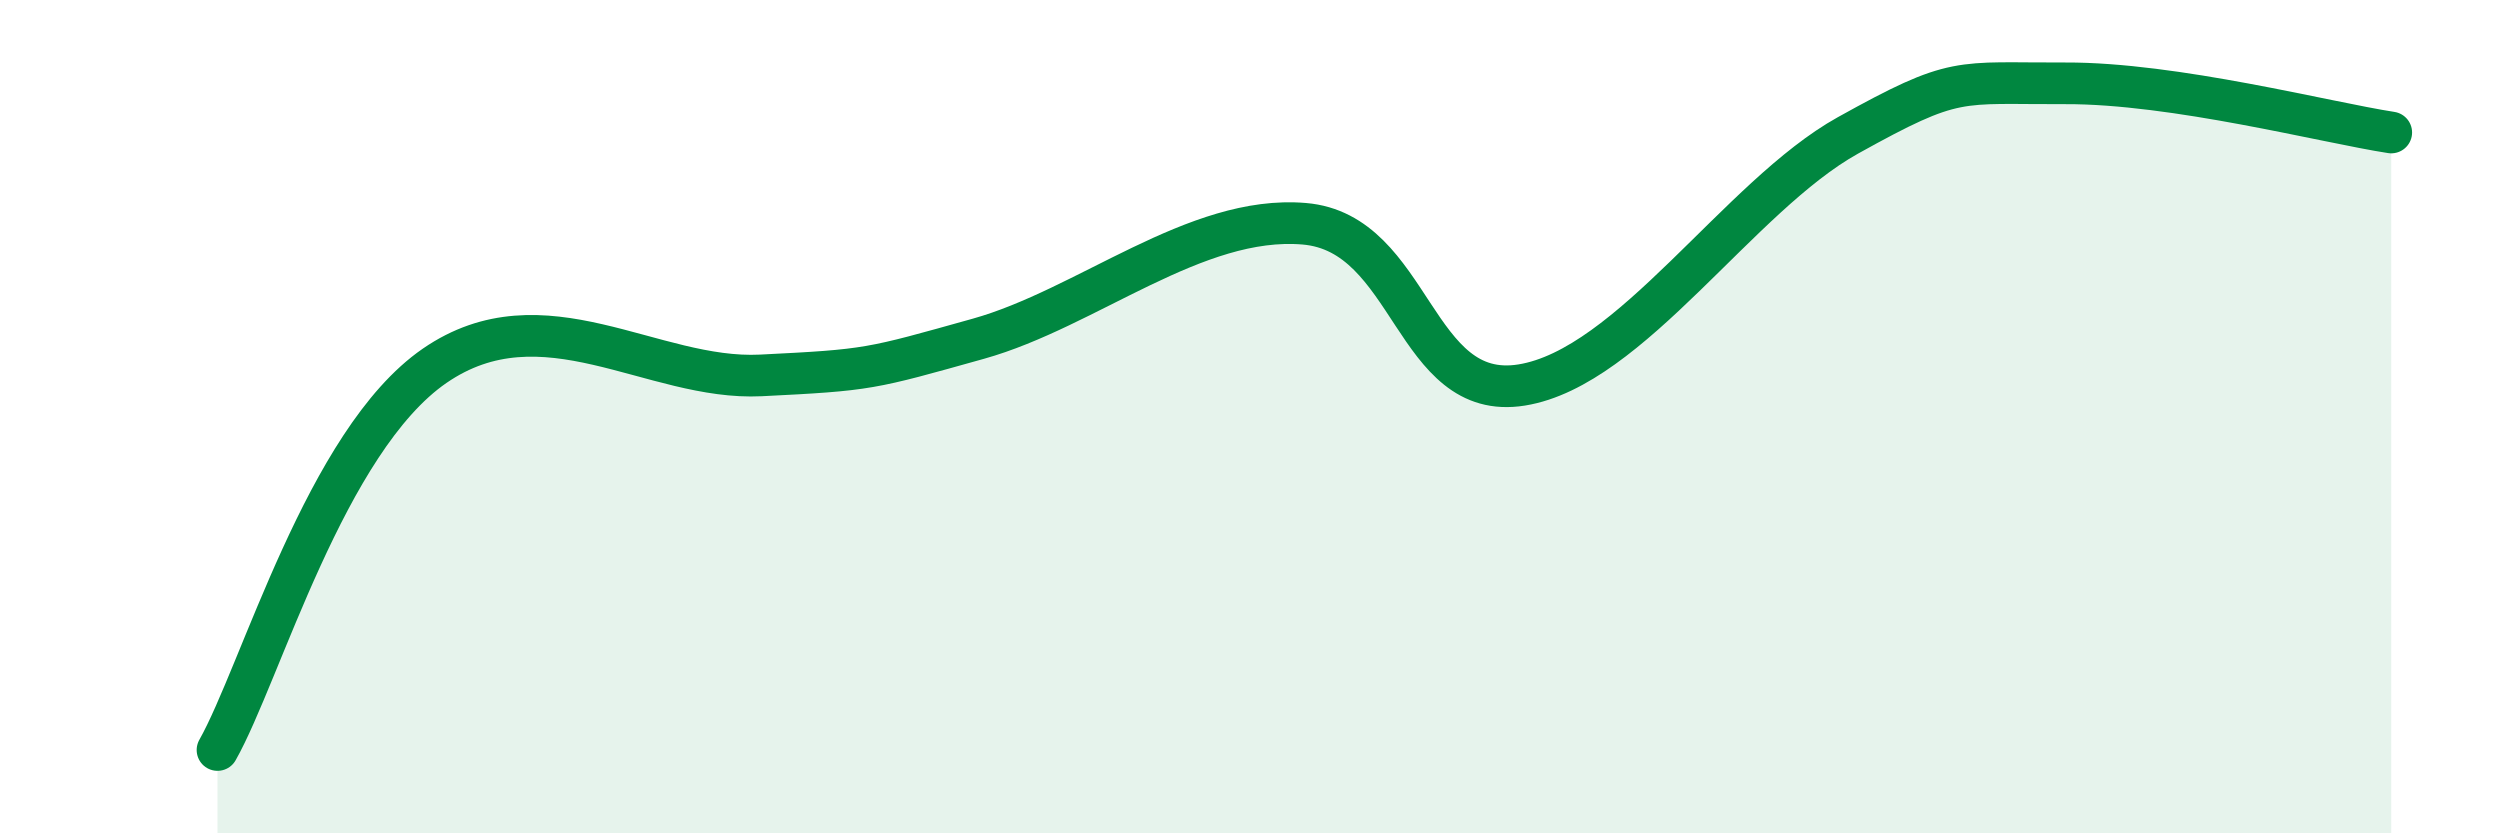
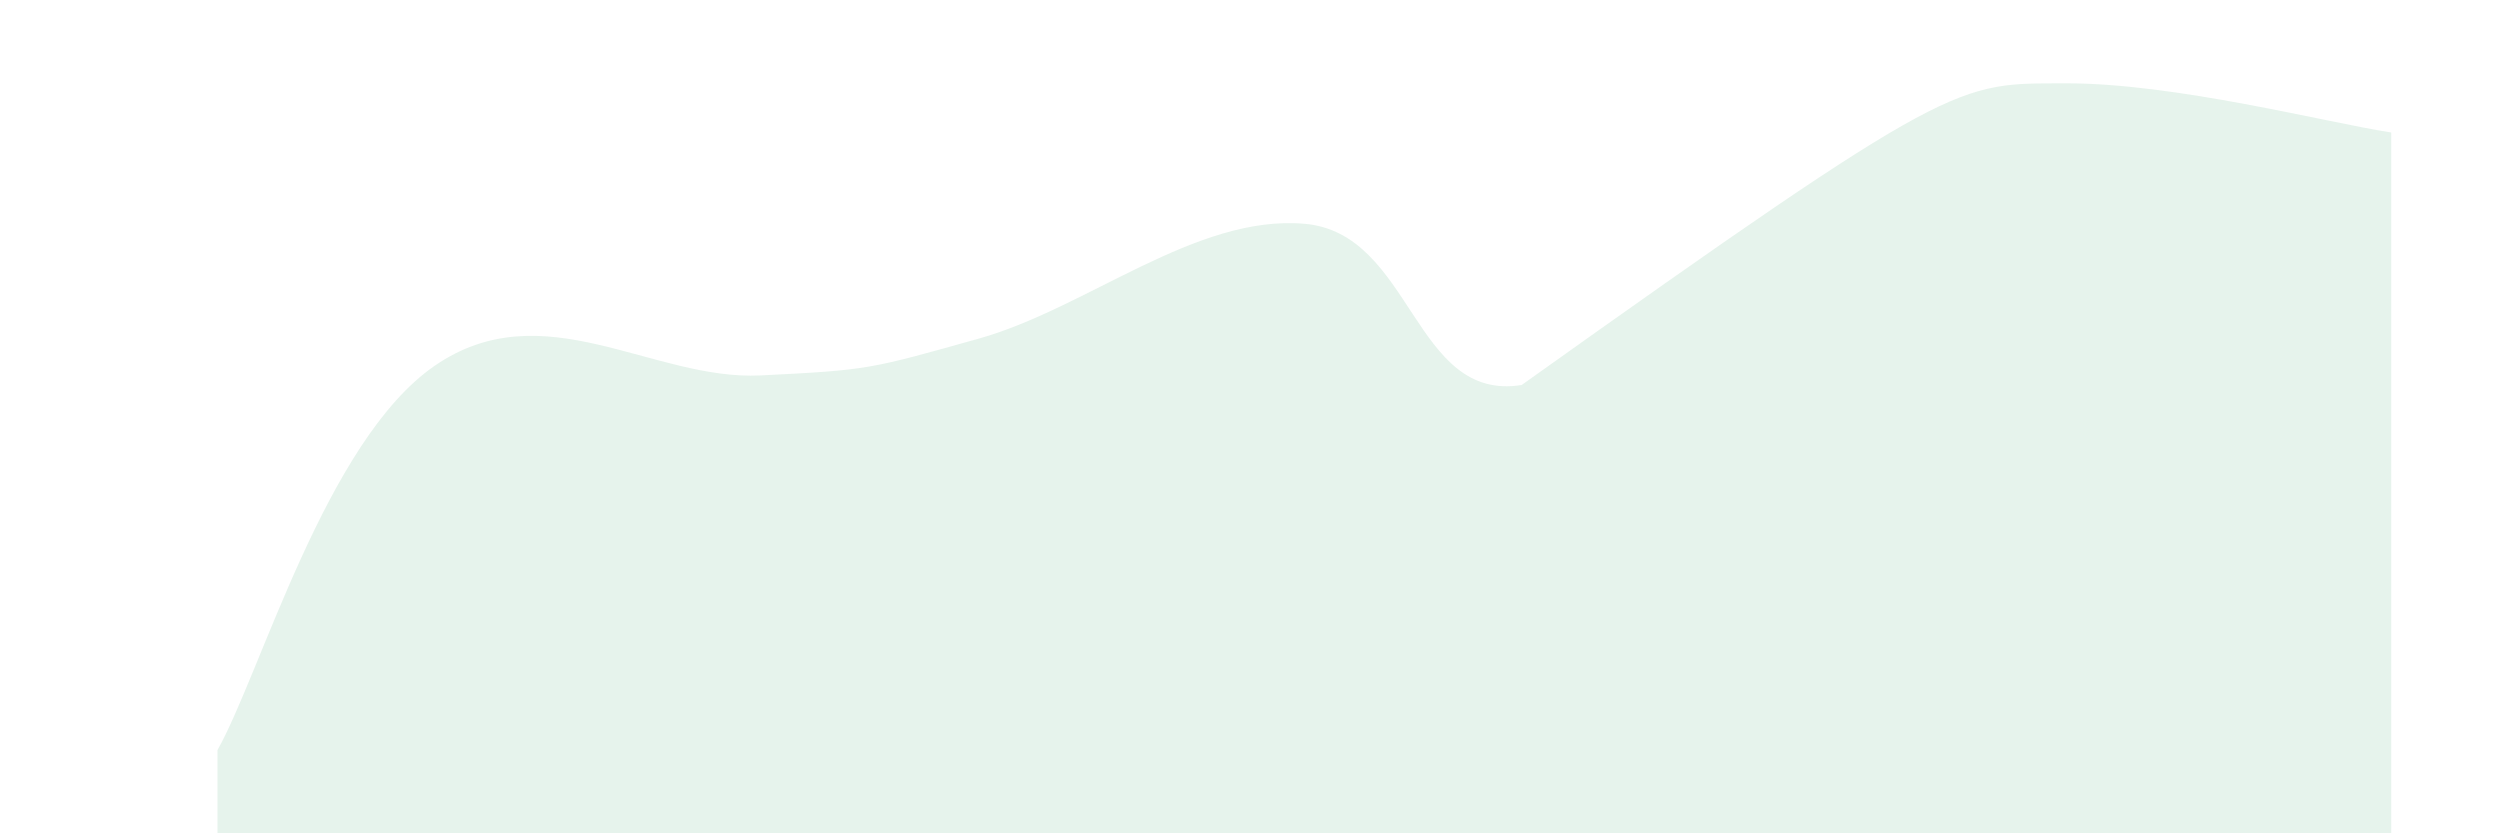
<svg xmlns="http://www.w3.org/2000/svg" width="60" height="20" viewBox="0 0 60 20">
-   <path d="M 5.22,18 C 6.26,16.16 7.82,10.58 10.43,8.78 C 13.04,6.98 15.65,9.14 18.26,9.01 C 20.87,8.88 20.87,8.86 23.48,8.13 C 26.09,7.4 28.69,5.15 31.3,5.37 C 33.91,5.59 33.91,9.66 36.52,9.24 C 39.13,8.82 41.74,4.7 44.35,3.25 C 46.96,1.8 46.96,2.01 49.57,2 C 52.18,1.99 55.83,2.94 57.39,3.18L57.39 20L5.22 20Z" fill="#008740" opacity="0.1" stroke-linecap="round" stroke-linejoin="round" />
-   <path d="M 5.22,18 C 6.26,16.16 7.82,10.58 10.43,8.78 C 13.04,6.98 15.65,9.14 18.26,9.01 C 20.87,8.88 20.87,8.86 23.48,8.13 C 26.09,7.4 28.69,5.15 31.3,5.37 C 33.91,5.59 33.91,9.66 36.52,9.24 C 39.13,8.82 41.74,4.7 44.35,3.25 C 46.96,1.8 46.96,2.01 49.57,2 C 52.18,1.99 55.83,2.94 57.39,3.18" stroke="#008740" stroke-width="1" fill="none" stroke-linecap="round" stroke-linejoin="round" />
+   <path d="M 5.22,18 C 6.26,16.16 7.82,10.58 10.43,8.78 C 13.04,6.98 15.65,9.14 18.26,9.01 C 20.87,8.88 20.87,8.86 23.48,8.13 C 26.09,7.4 28.69,5.15 31.3,5.37 C 33.91,5.59 33.91,9.66 36.52,9.24 C 46.96,1.8 46.96,2.01 49.57,2 C 52.18,1.99 55.83,2.94 57.39,3.18L57.39 20L5.22 20Z" fill="#008740" opacity="0.1" stroke-linecap="round" stroke-linejoin="round" />
</svg>